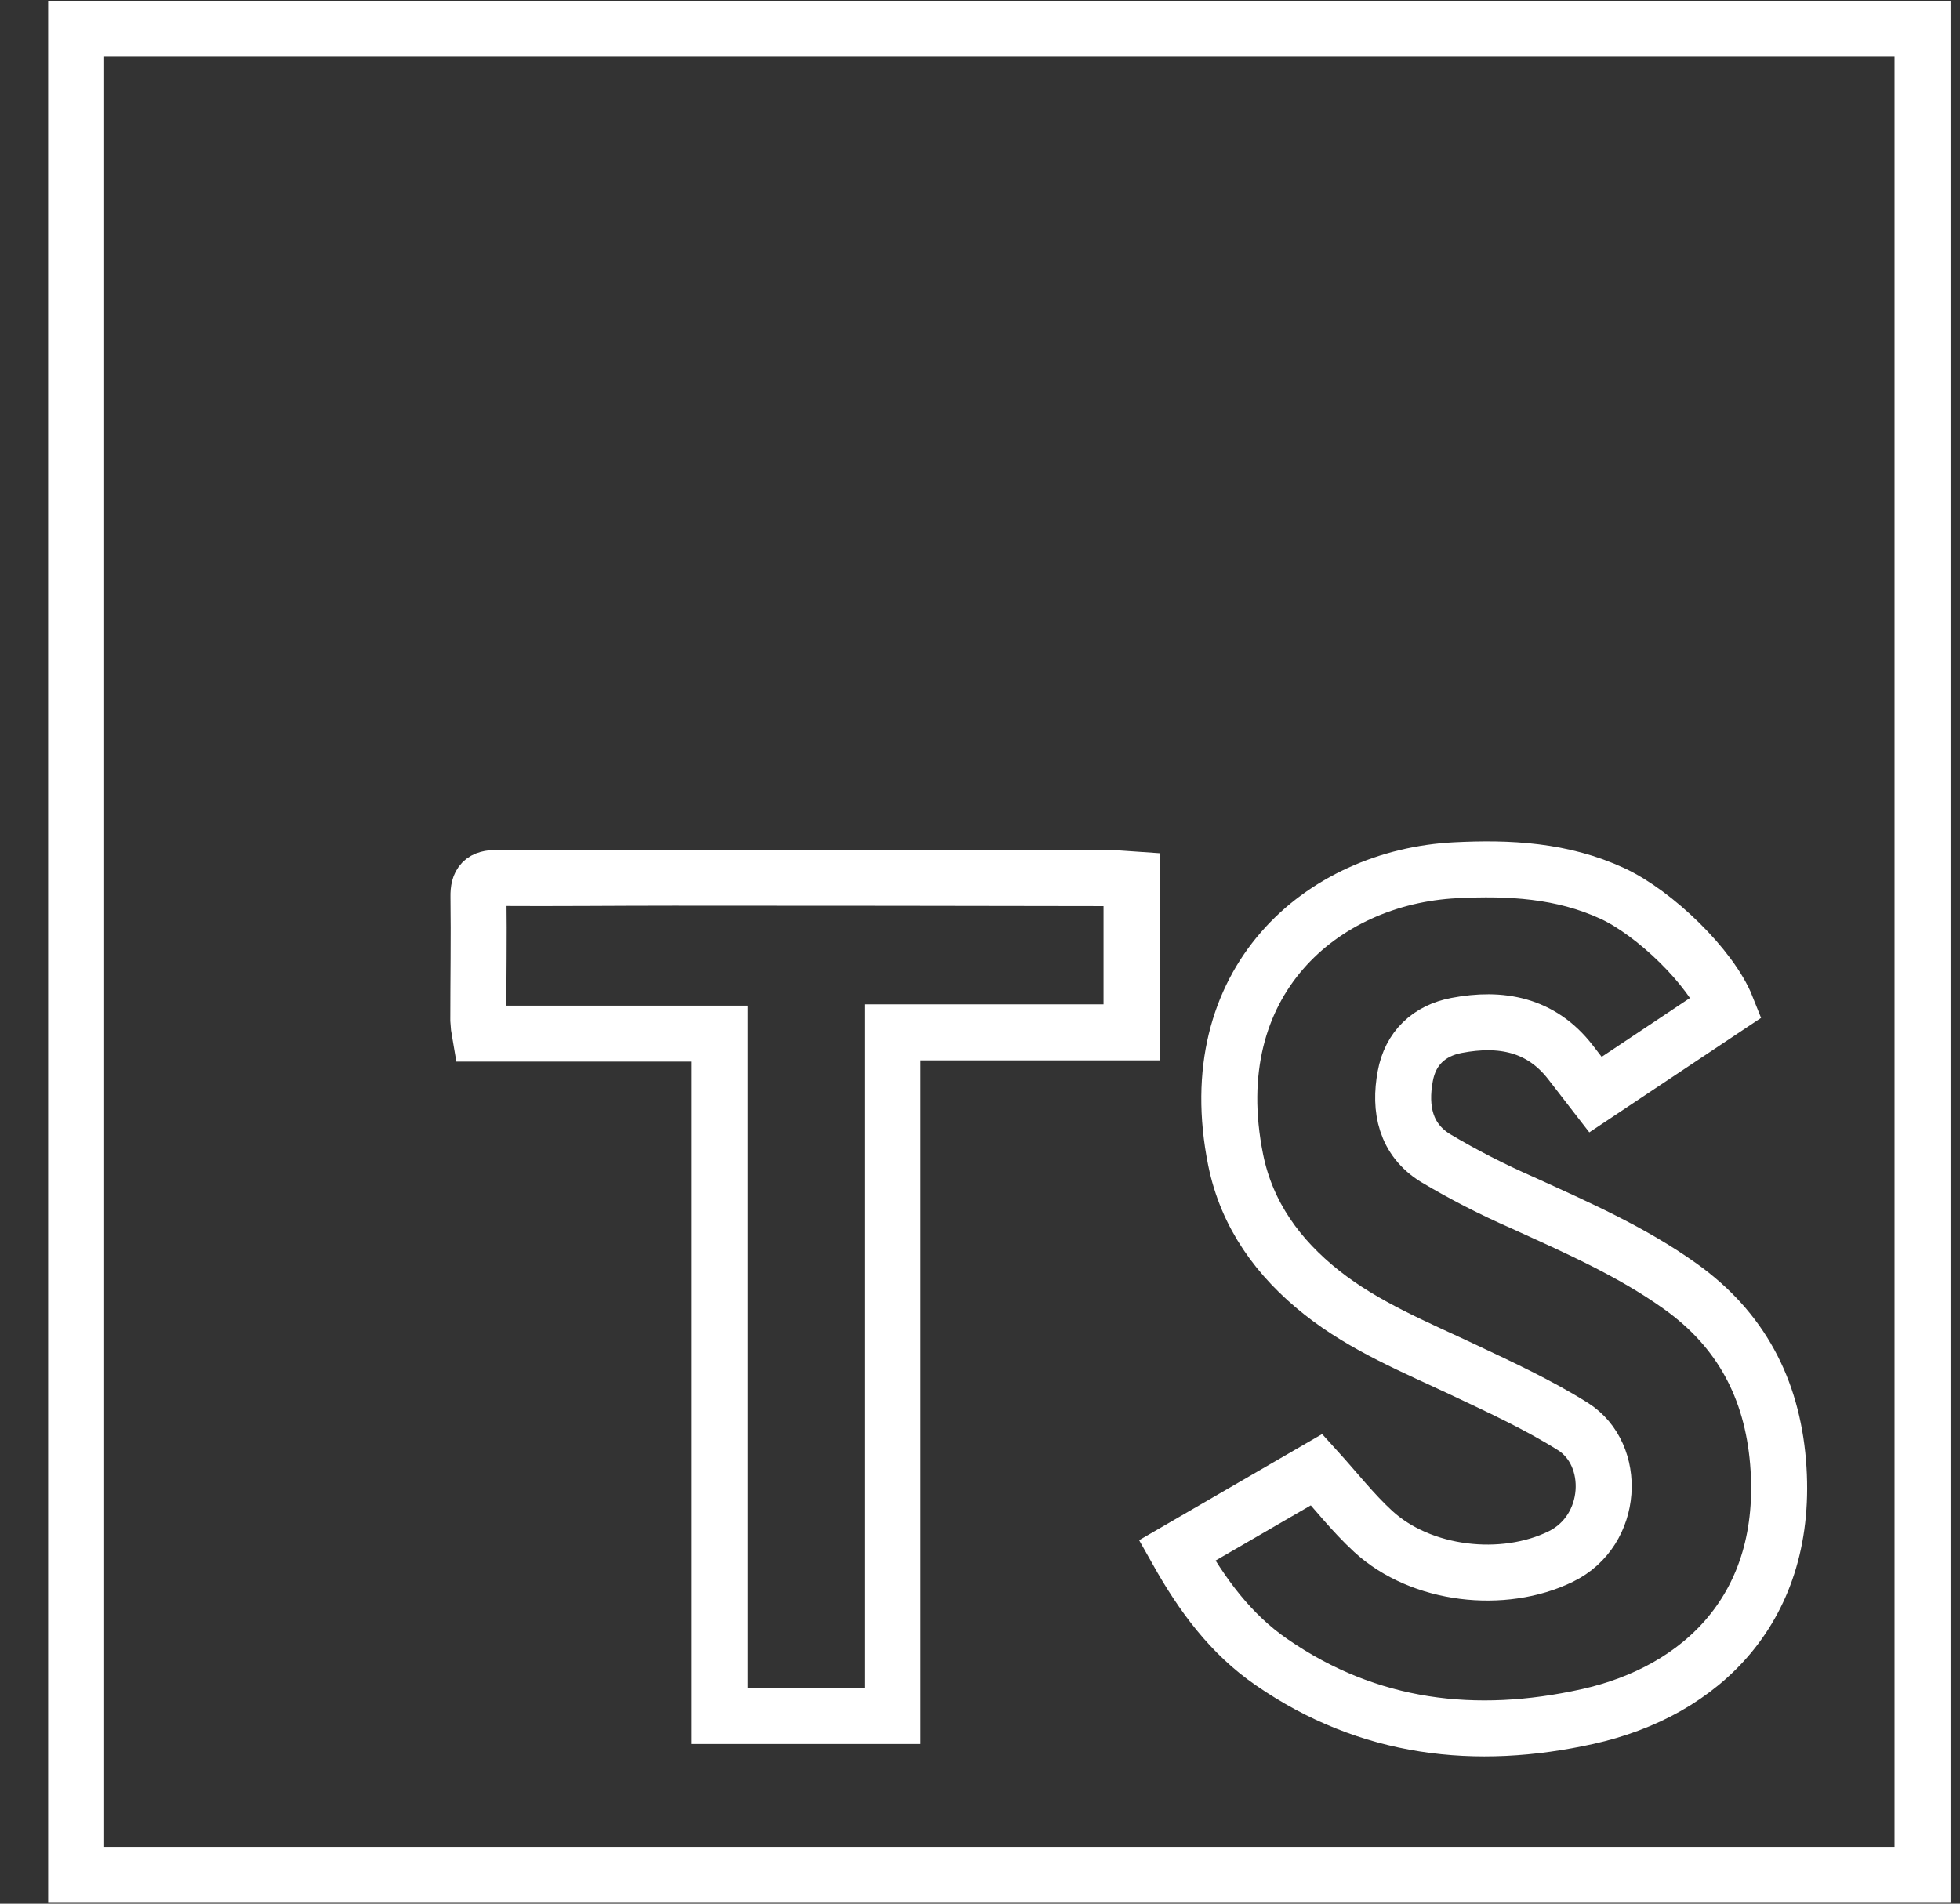
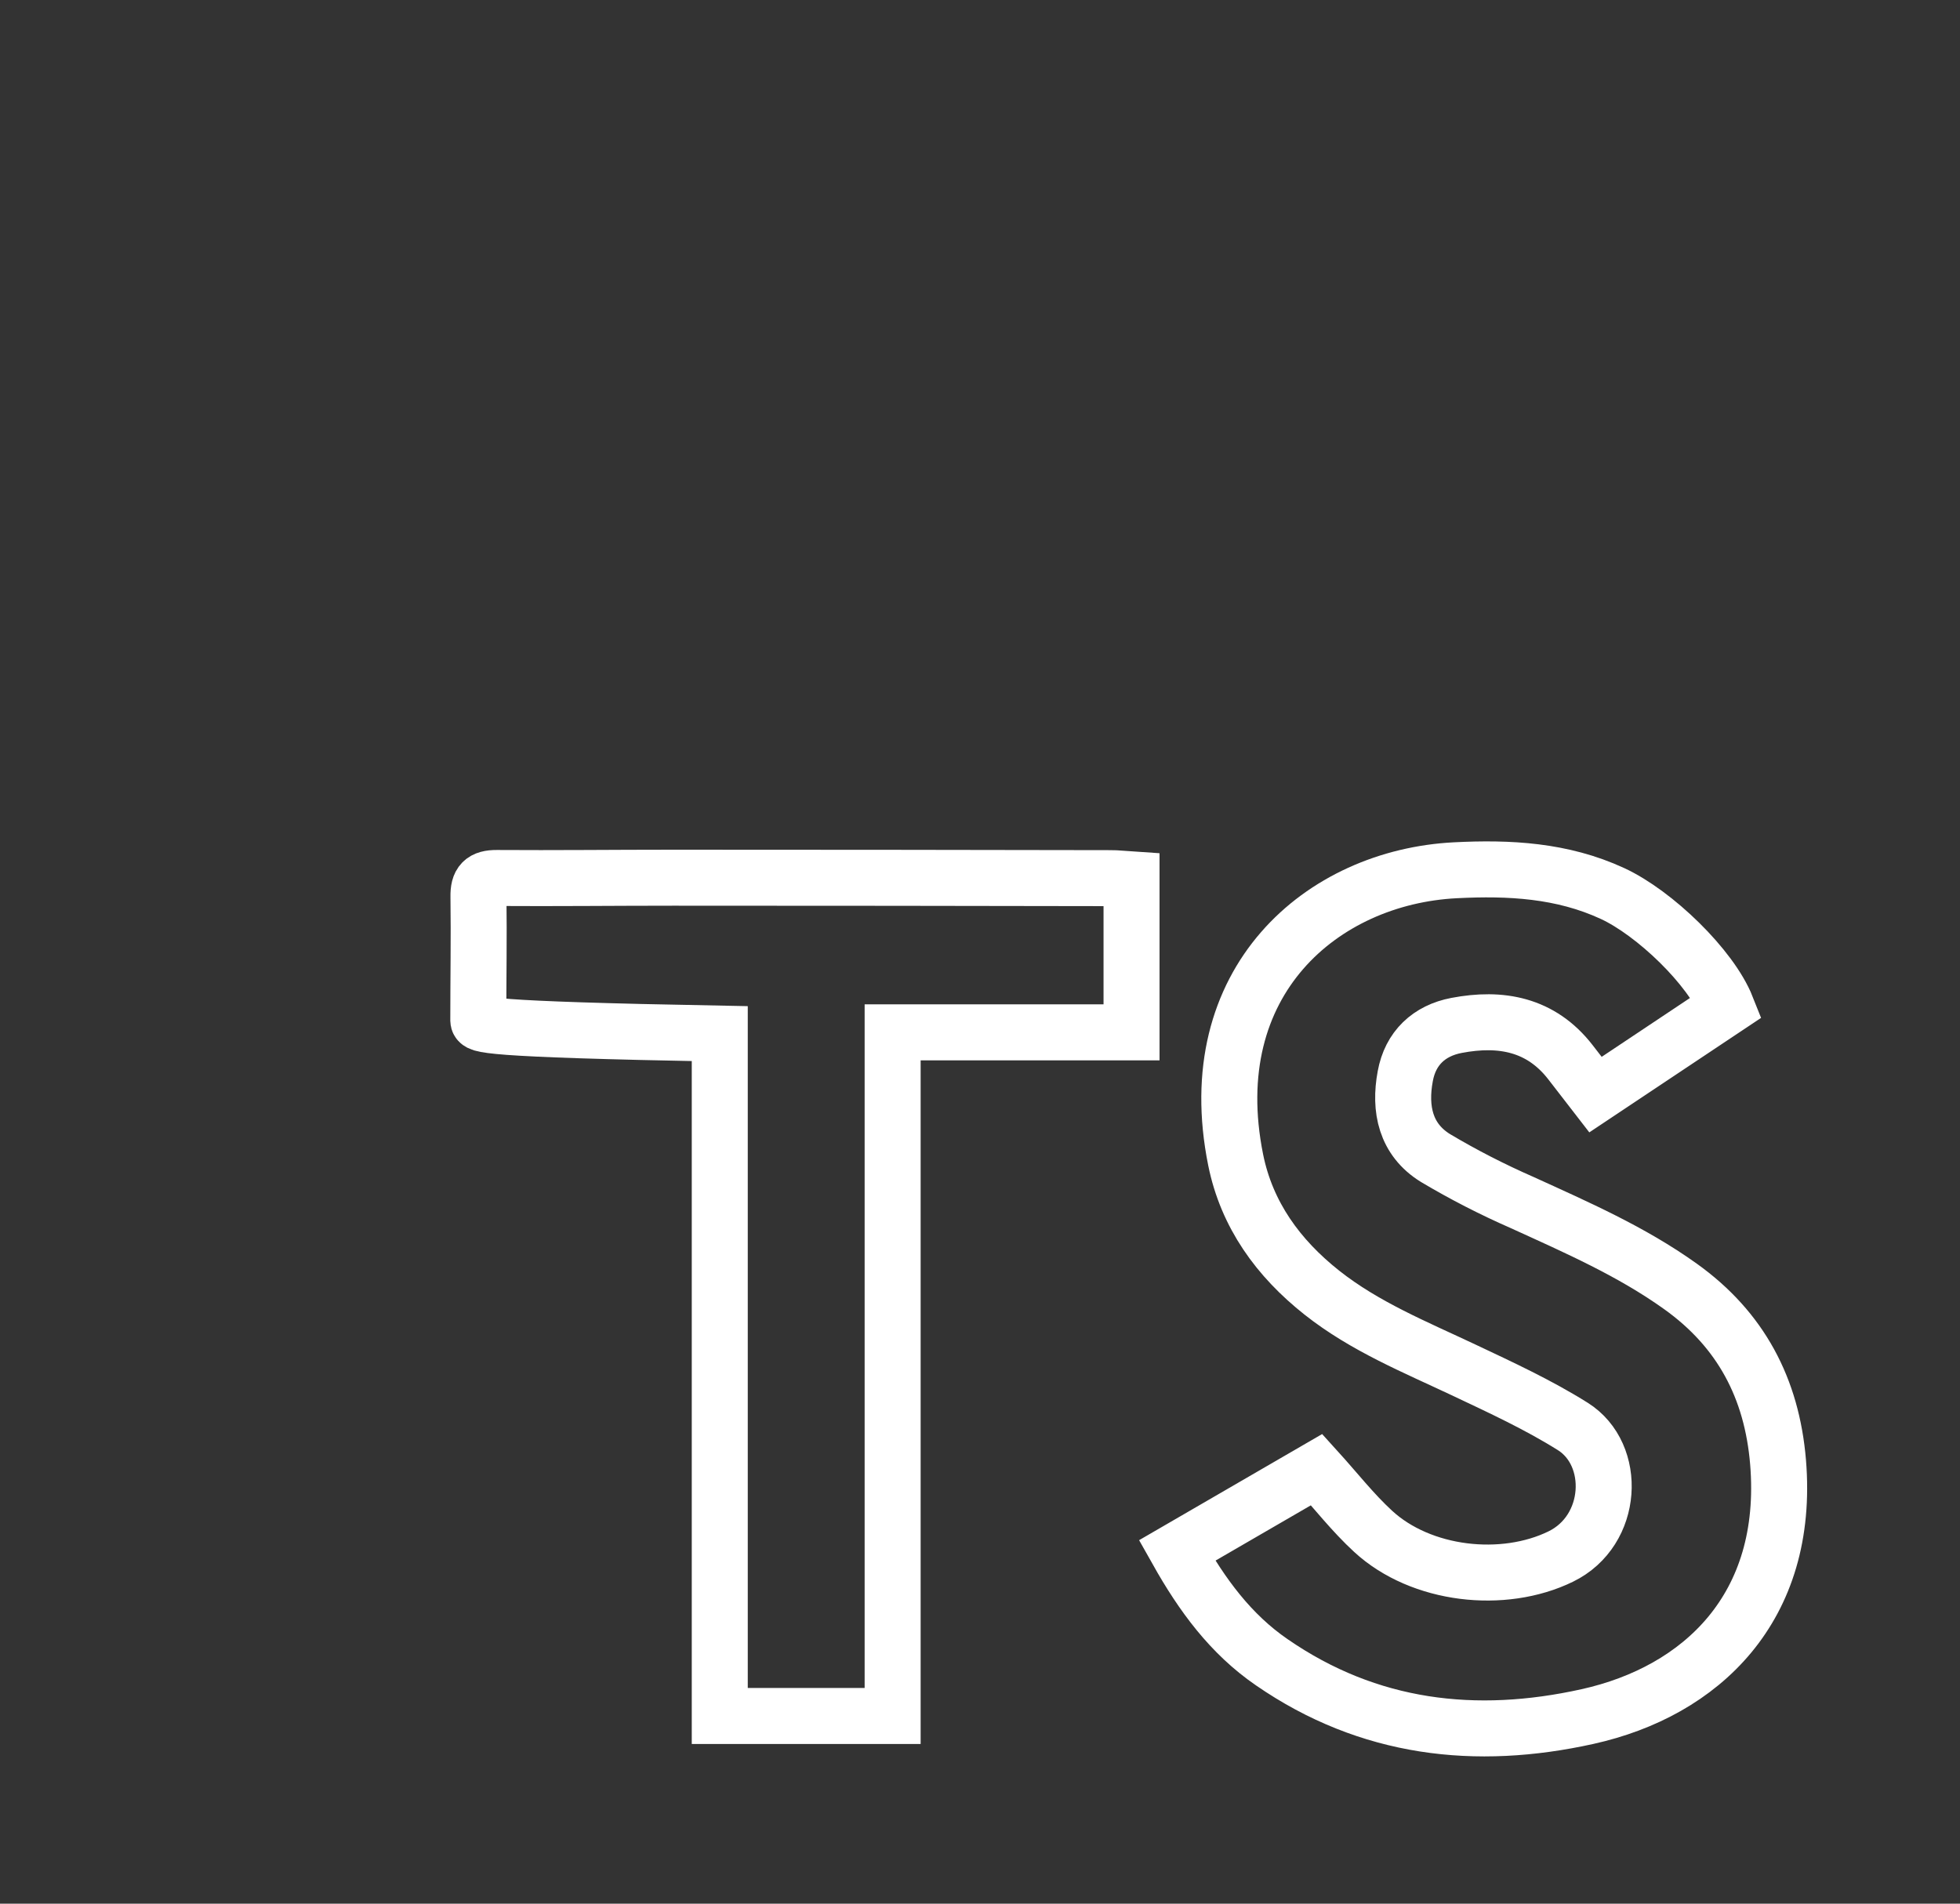
<svg xmlns="http://www.w3.org/2000/svg" width="35" height="34" viewBox="0 0 35 34" fill="none">
  <rect x="0" y="0" width="35" height="34" fill="#333333" stroke="none" />
  <g clip-path="url(#clip0_8291_1023)">
-     <path d="M34.331 0.514H1.36V33.485H34.331V0.514Z" stroke="white" stroke-miterlimit="10" />
    <path d="M21.019 27.693L23.511 26.248C23.855 26.627 24.159 27.018 24.52 27.35C25.376 28.139 26.844 28.302 27.871 27.8C28.822 27.336 28.882 25.978 28.086 25.477C27.468 25.089 26.798 24.78 26.136 24.467C25.265 24.056 24.371 23.693 23.606 23.088C22.825 22.47 22.263 21.697 22.065 20.714C21.424 17.528 23.608 15.663 25.991 15.543C26.95 15.494 27.896 15.543 28.792 15.957C29.548 16.306 30.552 17.276 30.834 17.988L28.491 19.55L28.044 18.972C27.516 18.291 26.799 18.164 26.011 18.314C25.52 18.407 25.185 18.72 25.094 19.221C24.985 19.806 25.098 20.352 25.634 20.683C26.133 20.98 26.65 21.245 27.182 21.478C28.155 21.922 29.133 22.349 30.009 22.976C31.086 23.746 31.641 24.796 31.751 26.114C31.966 28.717 30.374 30.209 28.349 30.658C26.353 31.101 24.441 30.883 22.711 29.689C21.976 29.184 21.468 28.491 21.019 27.693Z" stroke="white" stroke-miterlimit="10" />
-     <path d="M20.206 15.708V18.438H15.94V30.648H12.853V18.461H8.568C8.554 18.382 8.545 18.302 8.541 18.222C8.541 17.486 8.554 16.75 8.544 16.014C8.54 15.765 8.622 15.68 8.871 15.681C9.922 15.688 10.973 15.676 12.025 15.676C14.625 15.676 17.226 15.679 19.826 15.684C19.943 15.682 20.064 15.699 20.206 15.708Z" stroke="white" stroke-miterlimit="10" />
+     <path d="M20.206 15.708V18.438H15.94V30.648H12.853V18.461C8.554 18.382 8.545 18.302 8.541 18.222C8.541 17.486 8.554 16.75 8.544 16.014C8.54 15.765 8.622 15.68 8.871 15.681C9.922 15.688 10.973 15.676 12.025 15.676C14.625 15.676 17.226 15.679 19.826 15.684C19.943 15.682 20.064 15.699 20.206 15.708Z" stroke="white" stroke-miterlimit="10" />
  </g>
  <defs>
    <clipPath id="clip0_8291_1023">
      <rect width="34" height="34" fill="white" transform="translate(0.846)" />
    </clipPath>
  </defs>
</svg>